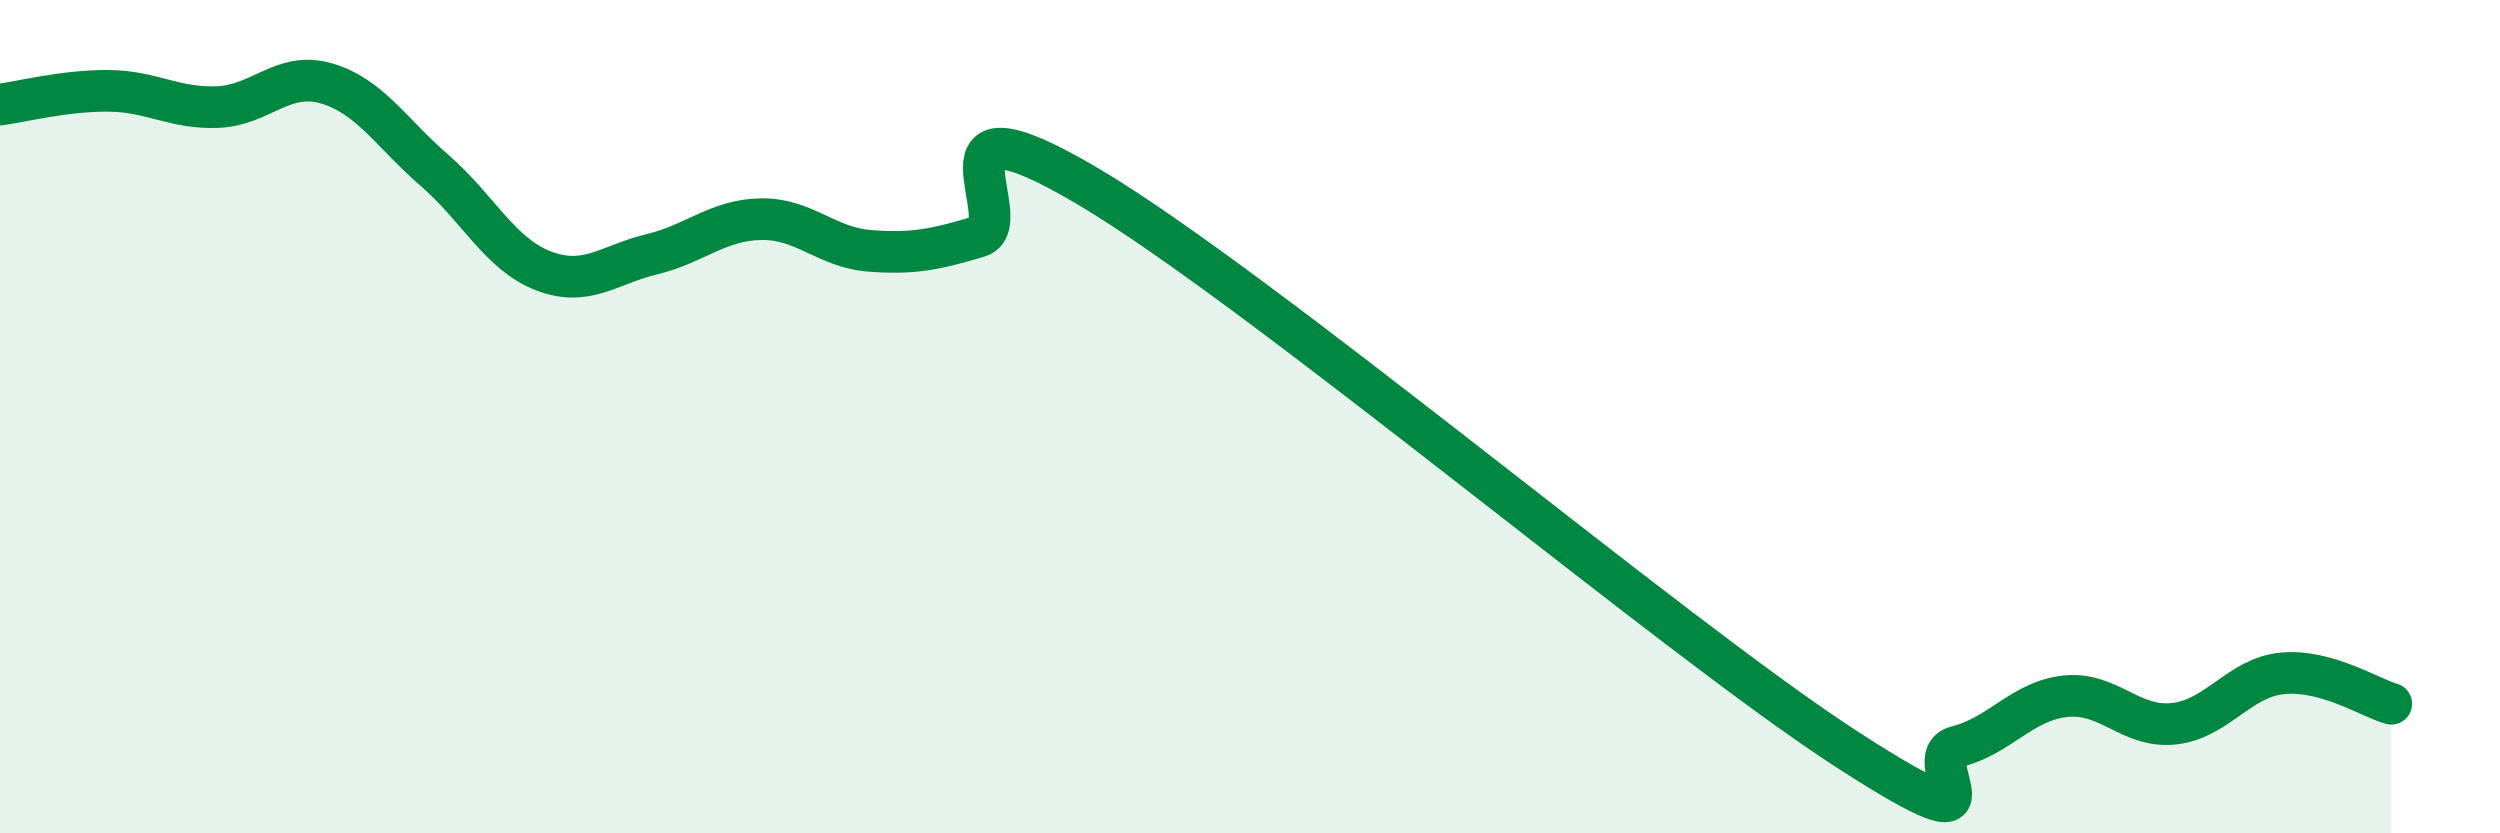
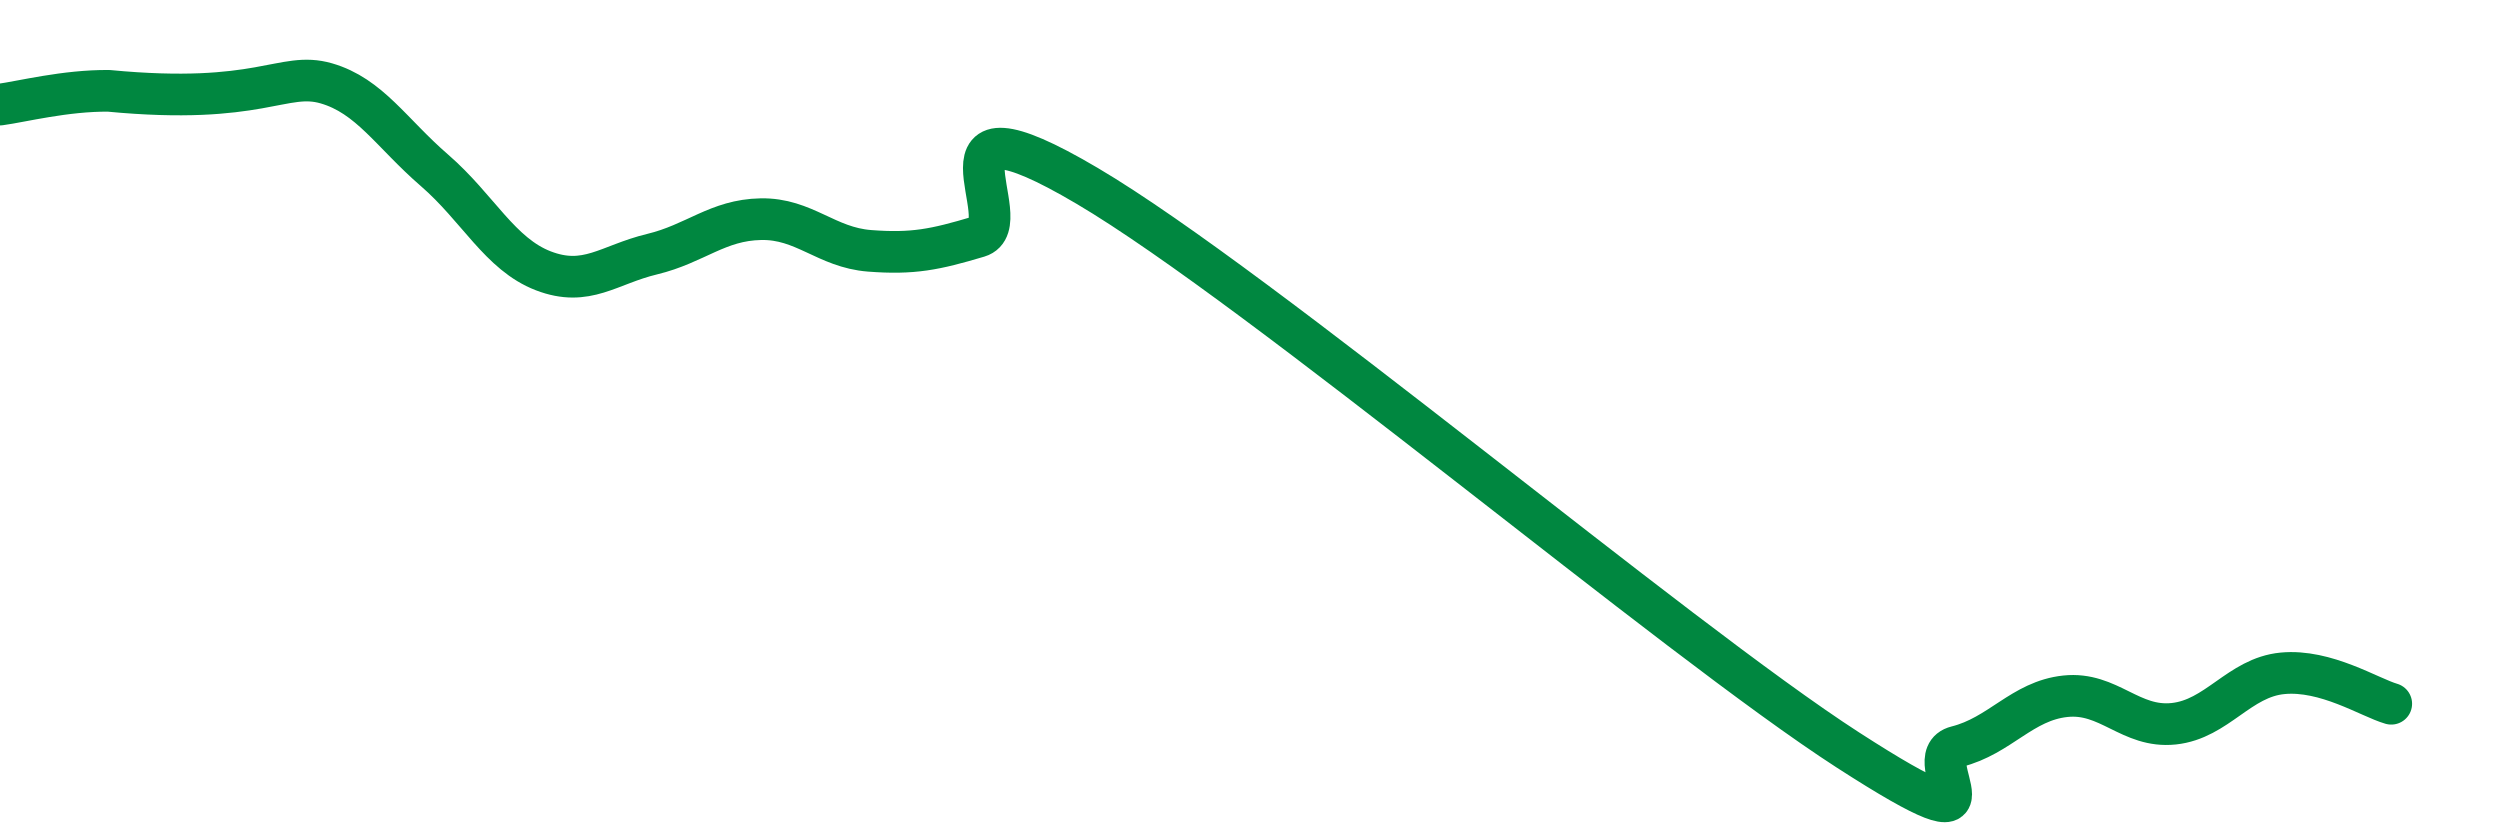
<svg xmlns="http://www.w3.org/2000/svg" width="60" height="20" viewBox="0 0 60 20">
-   <path d="M 0,2.51 C 0.52,2.44 1.57,2.17 2.61,2.18 C 3.65,2.19 4.18,2.61 5.22,2.57 C 6.26,2.53 6.79,1.7 7.83,2 C 8.87,2.3 9.39,3.19 10.43,4.09 C 11.47,4.99 12,6.1 13.04,6.5 C 14.08,6.9 14.61,6.35 15.65,6.1 C 16.69,5.85 17.22,5.28 18.26,5.26 C 19.3,5.24 19.83,5.94 20.87,6.02 C 21.91,6.1 22.44,5.99 23.48,5.68 C 24.52,5.37 21.92,2 26.09,4.46 C 30.26,6.92 40.18,15.31 44.35,18 C 48.52,20.69 45.92,18.18 46.96,17.92 C 48,17.66 48.53,16.82 49.57,16.71 C 50.61,16.6 51.13,17.48 52.17,17.37 C 53.21,17.26 53.74,16.26 54.78,16.16 C 55.82,16.06 56.87,16.74 57.39,16.89L57.39 20L0 20Z" fill="#008740" opacity="0.1" stroke-linecap="round" stroke-linejoin="round" />
-   <path d="M 0,2.51 C 0.52,2.44 1.57,2.17 2.61,2.18 C 3.65,2.19 4.18,2.61 5.22,2.57 C 6.26,2.53 6.79,1.7 7.83,2 C 8.87,2.3 9.39,3.19 10.43,4.09 C 11.47,4.99 12,6.1 13.04,6.5 C 14.08,6.9 14.61,6.35 15.65,6.1 C 16.69,5.85 17.22,5.28 18.26,5.26 C 19.3,5.24 19.83,5.94 20.87,6.02 C 21.91,6.1 22.44,5.99 23.48,5.68 C 24.52,5.37 21.92,2 26.09,4.46 C 30.26,6.92 40.18,15.31 44.35,18 C 48.52,20.69 45.92,18.18 46.96,17.92 C 48,17.66 48.53,16.82 49.57,16.71 C 50.61,16.6 51.13,17.48 52.17,17.37 C 53.21,17.26 53.74,16.26 54.78,16.16 C 55.82,16.06 56.87,16.74 57.39,16.89" stroke="#008740" stroke-width="1" fill="none" stroke-linecap="round" stroke-linejoin="round" />
+   <path d="M 0,2.51 C 0.52,2.44 1.57,2.17 2.61,2.18 C 6.26,2.53 6.79,1.7 7.83,2 C 8.87,2.3 9.39,3.19 10.43,4.09 C 11.47,4.99 12,6.1 13.04,6.5 C 14.08,6.9 14.61,6.35 15.65,6.1 C 16.69,5.85 17.22,5.28 18.26,5.26 C 19.3,5.24 19.83,5.94 20.87,6.02 C 21.91,6.1 22.44,5.99 23.48,5.68 C 24.52,5.37 21.92,2 26.09,4.46 C 30.26,6.92 40.18,15.31 44.35,18 C 48.52,20.69 45.92,18.18 46.96,17.92 C 48,17.66 48.53,16.82 49.57,16.71 C 50.61,16.6 51.13,17.48 52.17,17.37 C 53.21,17.26 53.74,16.26 54.78,16.16 C 55.82,16.06 56.87,16.74 57.39,16.89" stroke="#008740" stroke-width="1" fill="none" stroke-linecap="round" stroke-linejoin="round" />
</svg>